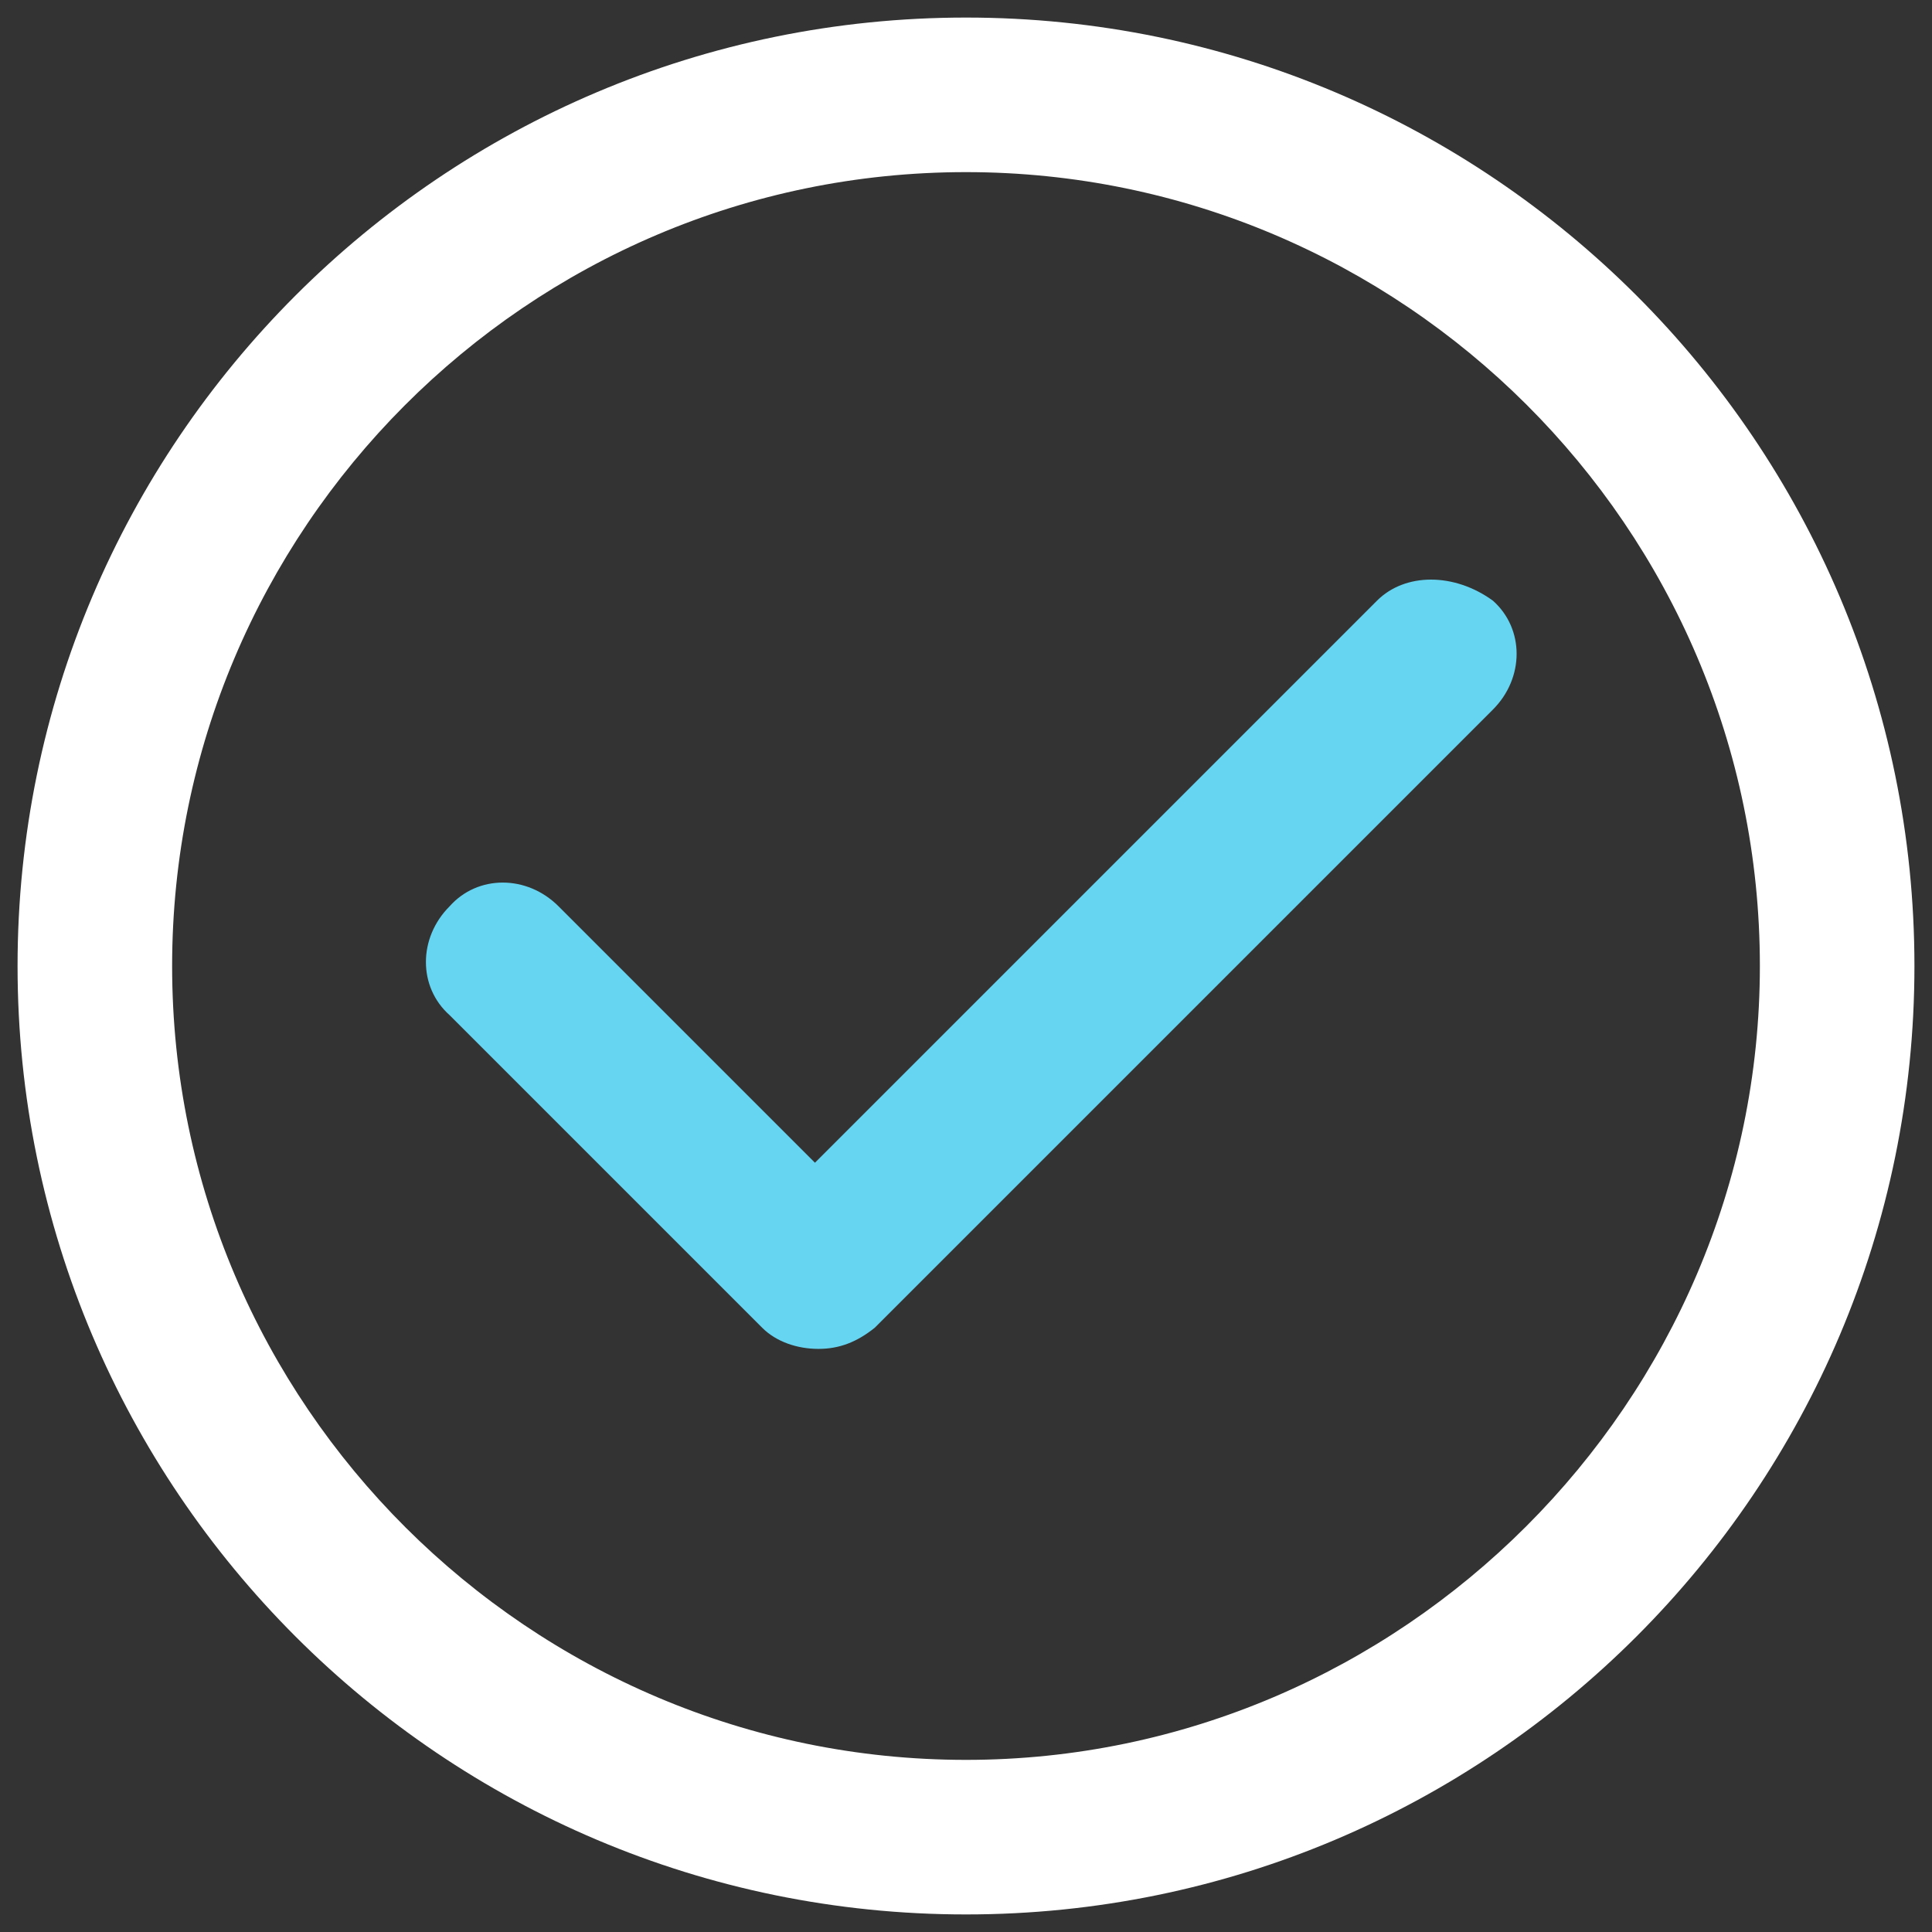
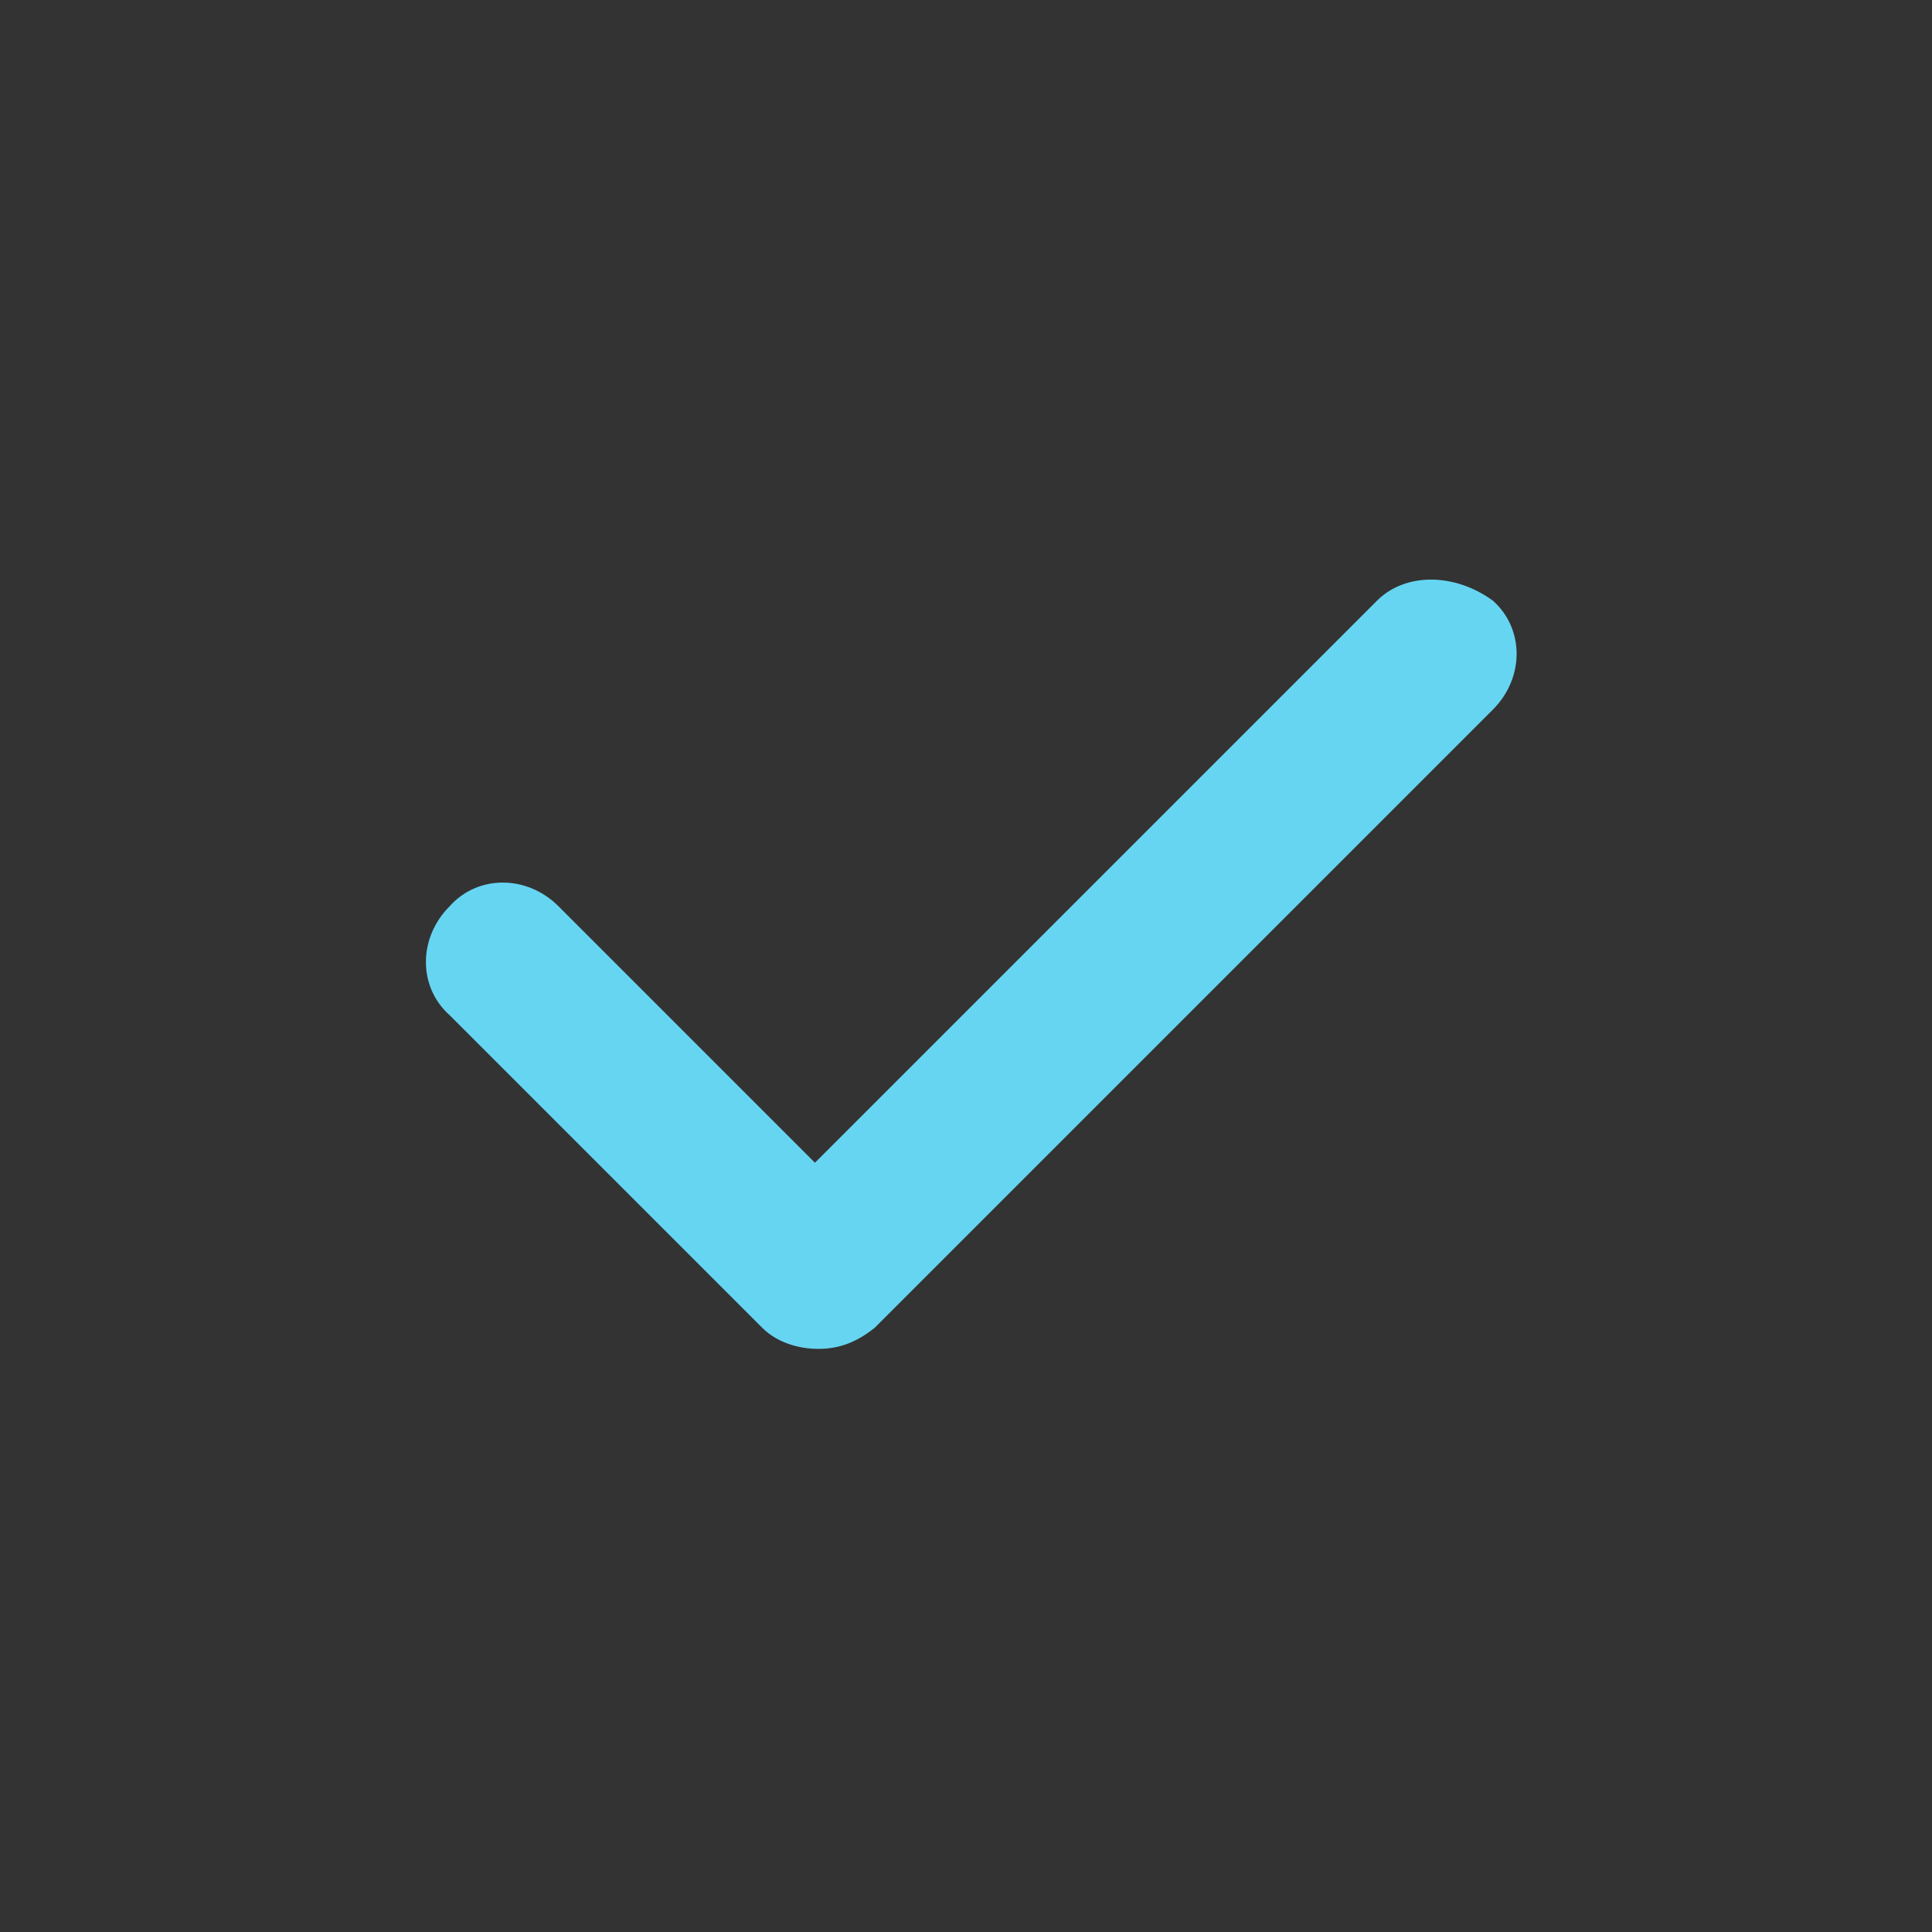
<svg xmlns="http://www.w3.org/2000/svg" version="1.1" id="Layer_1" x="0px" y="0px" viewBox="0 0 55 55" style="enable-background:new 0 0 55 55;" xml:space="preserve">
  <rect x="0" y="0" width="55" height="55" fill="#333333" stroke="none" />
  <style type="text/css">
	.st0{fill:none;}
	.st1{fill:#FFFFFF;}
	.st2{fill:#66D5F2;}
</style>
-   <rect class="st0" width="55" height="55" />
  <g>
    <path class="st1" d="M-959.5,26.5c-9.1-4.3-11-8.3-9.3-18.2c2.3-13.1,4.7-26.3,6.8-39.4c0.3-1.6-0.6-3.9-1.8-5.1   c-9.8-9.7-19.8-19.3-29.9-28.8c-4.2-4-6.2-8.6-4.5-14.1c1.7-5.6,5.8-8.3,11.6-9.1c13.6-1.8,27.1-3.9,40.7-5.8   c3-0.4,4.8-1.5,6.2-4.3c5.9-12.2,12.1-24.3,18.1-36.5c2.5-5.1,6.2-8.5,12.1-8.5c6.1-0.1,9.8,3.3,12.4,8.6c6,12.2,12.2,24.3,18,36.5   c1.3,2.8,3,3.8,5.9,4.2c14,1.9,27.9,4,41.8,6c5.3,0.8,9,3.6,10.7,8.7c1.7,5,0.4,9.6-3.4,13.4c-10.3,10-20.6,20-31,29.8   c-1.6,1.6-2.1,3-1.7,5.2c2.5,13.5,4.8,27,7.1,40.5c1.5,8.7-1,13-9.6,17c-1.7,0-3.5,0-5.2,0c-2.6-1.2-5.2-2.4-7.7-3.7   c-11.5-5.9-22.9-12-34.4-17.8c-1.3-0.7-3.5-1-4.7-0.3c-14.2,7.2-28.2,14.6-42.3,21.9C-955.5,26.5-957.5,26.5-959.5,26.5z    M-985.1-75.6c-0.2,0.3-0.3,0.7-0.5,1c1.1,0.9,2.2,1.6,3.2,2.6c10.2,9.8,20.2,19.6,30.5,29.3c3,2.9,4,5.8,3.2,10   c-2.8,14.7-5.2,29.4-7.7,44.2c-0.1,0.5,0.1,1.1,0.1,1.9c1.4-0.7,2.6-1.2,3.7-1.8c12.7-6.6,25.5-13.1,38.1-19.9c3.7-2,6.8-2,10.5,0   c12.6,6.7,25.4,13.3,38.1,19.9c1.1,0.6,2.3,1.1,3.8,1.8c-0.1-1.3-0.1-1.9-0.2-2.5c-2.5-14.6-4.9-29.2-7.7-43.8   c-0.8-4.1,0.3-6.9,3.2-9.6c10.3-9.8,20.5-19.7,30.8-29.5c1-0.9,2.3-1.5,3.4-2.2c-1.5-1.2-2-1.5-2.6-1.6   c-14.5-2.1-29.1-4.3-43.7-6.2c-4.6-0.6-7.6-2.4-9.7-6.8c-6-12.7-12.4-25.2-18.7-37.8c-0.6-1.1-1.2-2.2-2.1-3.9   c-7.3,14.6-14.3,28.5-21.2,42.5c-1.7,3.5-4.1,5.3-8,5.8c-7.5,0.9-15.1,2.1-22.6,3.2C-969.1-77.9-977.1-76.7-985.1-75.6z" />
    <path class="st1" d="M-717.8-105.3c-2.2,2.8-4.2,5.8-6.7,8.4c-6.8,6.8-13.7,13.4-20.7,20c-1.9,1.8-2.6,3.4-2.1,6.1   c2,10.1,3.6,20.4,5.4,30.6c1.4,8.2-2,14.3-9.1,15.3c-2.6,0.4-5.7-0.4-8.2-1.6c-9.1-4.4-18.1-9-26.8-14c-3.7-2.1-6.5-2.2-10.2-0.1   c-8.9,5-18.1,9.5-27.1,14.2c-3.7,1.9-6.7,1.4-8.7-1.2c-2.5-3.2-1.8-7.5,2.1-9.6c11.9-6.3,23.8-12.6,35.8-18.6c1.8-0.9,5-0.5,7,0.5   c9.6,4.7,19.1,9.8,28.6,14.7c1.1,0.6,2.2,1.1,3.9,1.9c-1.3-7.7-2.5-14.9-3.7-22.1c-0.7-4.2-1.2-8.4-2.2-12.5s0.3-6.9,3.2-9.6   c7.5-7,14.7-14.2,22.1-21.3c0.9-0.9,1.9-1.6,3.6-3.1c-8.2-1.2-15.2-2.2-22.3-3.3c-4.7-0.7-9.4-1.5-14.1-2c-3.5-0.4-5.6-2.1-7.1-5.2   c-4.6-9.5-9.4-19-14.2-28.4c-0.5-1.1-1.2-2.1-2-3.6c-5.3,10.6-10.5,20.7-15.3,30.9c-1.9,4.1-4.6,6.1-9,6.6   c-12.2,1.5-24.4,3.4-36.7,5.2c-4,0.6-7.3-1.7-7.8-5.2c-0.5-3.8,1.5-6.7,5.7-7.3c11.2-1.7,22.5-3.2,33.6-5.1c1.5-0.2,3.3-1.6,4-3   c4.8-9.2,9.4-18.4,13.9-27.8c2.4-5.1,5.7-8.9,11.7-8.9c5.9,0,9.1,3.7,11.4,8.7c4.3,9,9,17.8,13.2,26.8c1.4,2.9,3.2,4.2,6.4,4.6   c9.5,1.1,19,2.8,28.5,3.9c6.3,0.7,11.2,2.9,13.8,9C-717.8-109.3-717.8-107.3-717.8-105.3z" />
    <path class="st1" d="M-794-241.7c-0.1,47.9-31.1,92-76.2,108c-4.7,1.7-8.2,0.4-9.6-3.5c-1.3-3.6,0.6-6.8,5.1-8.5   c9.7-3.6,18.6-8.4,26.7-14.7c1-0.8,2.1-2.2,2.2-3.5c1.8-20.9-8.8-39.8-27.2-48.8c-2.4-1.2-4.1-1-6.4,0.4   c-20,11.7-40.2,11.7-60.2-0.1c-2.4-1.4-4.1-1.3-6.4-0.2c-18.2,8.7-29.3,28.4-27.1,48.8c0.1,1.1,1.1,2.6,2.1,3.1   c8.3,4.8,16.6,9.4,25,14.1c0.8,0.4,1.6,0.6,2.4,0.9c4.2,1.7,6,5,4.7,8.4c-1.3,3.7-4.9,5.1-9.3,3.5c-29.6-10.9-51.5-30.5-65-59   c-30.7-64.8,4.4-140.9,73.4-160.1c66.8-18.6,134.9,26.4,144.3,95.4C-794.8-252.1-794.5-246.9-794-241.7z M-953.3-223.7   c-21.7-27.1-15.3-60.9,4.6-79.5c20.5-19.1,51.9-20.8,74.2-3.6c11,8.5,18.2,19.5,21.1,33c4.1,18.6-0.4,35.3-12.4,50.2   c19.3,10.8,30.1,27,32.9,48.7c33-35.3,37.3-99.8-6.2-141.3c-42.6-40.7-111.4-36.6-148.8,8.7c-37.2,44.9-25.8,104.4,2,132.3   C-982-198.1-976.2-206.7-953.3-223.7z M-864.6-260.9c0-24.5-20.3-44.8-44.8-44.8c-24.4,0-44.6,20.1-44.7,44.5   c-0.2,24.5,20.1,44.9,44.6,45C-885-216.1-864.7-236.4-864.6-260.9z" />
    <path class="st1" d="M-1027.5-150c-5.4,10.7-10.6,20.5-15.1,30.5c-2.3,5-5.8,6.8-10.9,7.5c-10.4,1.2-20.7,2.9-31.1,4.4   c-0.4,0.1-0.9,0.2-1.4,0.3c2.1,2.2,3.9,4.3,6,6.3c6.4,6.3,12.9,12.5,19.4,18.7c2.5,2.3,3.3,4.9,2.7,8.4c-2.1,11.5-4,23-6.1,35.3   c1.7-0.8,2.8-1.4,3.9-1.9c9.3-4.8,18.6-9.6,27.8-14.6c3.3-1.8,6.2-1.9,9.5-0.1c11.1,5.9,22.3,11.7,33.4,17.5c2.9,1.5,4.6,3.8,4,7.3   c-0.6,3.1-2.6,4.9-5.7,5c-1.6,0.1-3.4-0.6-4.9-1.4c-9.4-4.8-18.8-9.7-28.1-14.7c-2.3-1.2-4.1-1.4-6.5-0.1   c-9.3,5-18.8,9.8-28.1,14.8c-4.7,2.5-9.2,3.2-13.7-0.1c-4.5-3.2-5.3-7.8-4.4-13c1.8-10.6,3.6-21.1,5.6-31.7   c0.4-2.2-0.1-3.4-1.6-4.9c-7.8-7.4-15.4-14.9-23.2-22.3c-3.7-3.5-5.8-7.5-4.3-12.7c1.6-5.3,5.4-7.7,10.7-8.4   c10.6-1.4,21.2-3.1,31.8-4.5c2.6-0.3,4.1-1.4,5.3-3.8c4.5-9.3,9.3-18.5,13.8-27.8c2.3-4.9,5.6-8.4,11.3-8.4c5.8,0,9.2,3.5,11.6,8.6   c4.5,9.4,9.3,18.7,13.9,28.1c0.9,1.8,1.9,2.8,4.1,3.1c10.9,1.4,21.7,3,32.5,4.7c5.3,0.8,7.6,3.7,6.8,7.9c-0.7,3.7-3.9,5.4-8.8,4.7   c-12.2-1.8-24.4-3.6-36.6-5.2c-3.8-0.5-6-2.4-7.6-5.7C-1016.8-128.6-1022-138.9-1027.5-150z" />
    <path class="st1" d="M-943.1-55.8c-4.7,0-7.3-2.1-7.7-5.6c-0.4-3.6,1.7-6.5,5.6-7.1c5.8-0.9,11.6-1.7,17.4-2.4   c2.2-0.3,3.5-1.1,4.5-3.2c2.5-5.3,5.1-10.5,7.8-15.7c2.1-4,5.5-5.3,8.9-3.7c3.4,1.7,4.5,5.3,2.6,9.2c-3.4,7-6.8,14.1-10.6,21   c-0.9,1.7-2.9,3.4-4.7,3.8C-927.5-58-935.7-56.9-943.1-55.8z" />
  </g>
  <g>
    <path class="st1" d="M-883.1,612.2c-3.9,10.7-7.7,21-11.5,31.4c-1,2.7-2,5.4-3,8.1c-0.9,2.5-2.1,4.7-5.1,4.5   c-2.9-0.2-3.8-2.4-4.5-4.8c-6-20.3-12-40.6-18.1-60.9c-2.4-8.1-4.8-16.2-7.3-24.3c-0.2-0.6-0.5-1.3-1.1-2.9c-2.4,8-4.5,15-6.6,21.9   c-6.5,22-13,43.9-19.6,65.9c-0.5,1.8-1.7,3.7-3.2,4.7c-2.3,1.6-5-0.1-6.3-3.8c-4.5-12.3-9-24.5-13.5-36.8c-0.3-0.8-0.6-1.6-1.1-2.8   c-1.2,0.8-2.3,1.5-3.4,2.3c-10.1,7.5-20.2,15-30.3,22.6c-2.1,1.6-4.2,2.9-6.8,1.1c-2.5-1.8-2-4.2-1.3-6.7   c9.3-31,18.5-62.1,27.8-93.5c-2.5-0.6-4.8-1.2-7.2-1.9c-11.4-3.3-15.7-9.2-15.4-21c0.1-4.5,0.5-9,0.8-13.4c0.3-4.1-1-7.6-3.6-10.7   c-2.3-2.8-4.7-5.5-7-8.3c-9-10.7-9-19.1-0.1-29.7c1.5-1.8,3-3.7,4.7-5.4c5.3-5.1,6.9-11.3,5.8-18.4c-0.5-3.2-0.6-6.5-0.7-9.7   c-0.1-10.7,4-16.4,14.3-19.6c3.9-1.2,7.9-2.1,12-3c5.3-1.2,9.3-4,12-8.7c2-3.5,4-6.9,6.3-10.2c6.4-9.2,13.5-11.5,24-7.7   c3.6,1.3,7.2,2.7,10.7,4.4c5.4,2.5,10.5,2.2,15.9-0.1c4.6-1.9,9.2-3.8,14-5.3c7.2-2.2,13.4,0.1,18,5.8c2.9,3.6,5.4,7.5,7.6,11.5   c3.2,5.9,7.8,9.4,14.5,10.6c4.4,0.8,8.8,2,13,3.5c7.8,2.8,11.7,8.6,11.8,16.8c0,3.6,0,7.3-0.6,10.8c-1.1,7.5,0.4,14,6.1,19.5   c2.4,2.3,4.5,5,6.5,7.7c6.2,8.5,6.2,15.8-0.1,24.4c-2,2.7-4.1,5.4-6.5,7.7c-5.3,5.3-7,11.5-6,18.8c0.5,3.8,0.6,7.7,0.6,11.6   c0,8.1-4,13.7-11.6,16.6c-3.5,1.3-7.1,2.2-11,3.4c3.9,13.1,7.7,26,11.6,39c5.4,18,10.7,36,16.1,54.1c0.8,2.6,1.5,5.2-1.2,7.1   c-2.7,1.8-4.9,0.2-7.1-1.4c-10-7.5-20-14.9-30-22.4C-880.8,613.8-881.8,613.1-883.1,612.2z M-855.7,422.4c0.3-10-1.2-12-10.1-14.5   c-2.6-0.7-5.3-1.3-8-1.8c-8.6-1.7-15-6.3-19.3-14c-1.9-3.5-4-6.9-6.4-10.1c-3.2-4.4-6-5.3-11-3.6c-4.1,1.4-8.1,3.1-12.2,4.8   c-7.1,3.1-14.2,3.2-21.4,0.1c-3.8-1.6-7.6-3.2-11.4-4.6c-6.2-2.2-9.1-1.3-12.8,4.1c-2.5,3.7-4.8,7.6-7.2,11.4   c-3.6,5.8-8.7,9.5-15.3,11.1c-4.7,1.2-9.5,2.2-14.1,3.7c-4.9,1.6-6.6,4-6.6,9.1c0,3.4,0.1,6.8,0.6,10.1c1.3,9.6-0.9,18-7.8,25.1   c-2.4,2.5-4.7,5.2-6.7,8c-3.5,4.8-3.5,8.2,0,13c2.8,3.8,6,7.3,9.1,10.9c4,4.8,6,10.3,5.7,16.6c-0.3,5.1-0.7,10.2-0.8,15.3   c-0.1,5.5,1.6,7.9,7,9.6c3.5,1.1,7.2,2.1,10.8,2.8c8.7,1.7,15.3,6.2,19.7,14.1c2,3.6,4.2,7.1,6.6,10.4c3,4,5.7,4.9,10.5,3.3   c4.8-1.6,9.6-3.6,14.3-5.5c5.9-2.4,11.8-2.5,17.8-0.1c4.6,1.9,9.2,3.8,13.9,5.5c5.4,1.9,8.3,1,11.7-3.7c2.7-3.8,5-7.7,7.4-11.7   c3.7-6.1,9-9.9,15.9-11.5c4.5-1.1,9-2.1,13.4-3.5c5.4-1.7,7-4.1,7-9.6c0-3.2-0.1-6.5-0.6-9.7c-1.3-9.6,0.8-18,7.7-25.1   c2.4-2.5,4.7-5.2,6.7-8c3.5-4.8,3.6-8.2,0-13c-2.8-3.7-5.8-7.2-8.8-10.7c-4.4-5.1-6.4-10.9-5.9-17.6   C-856.2,429.4-855.9,425.5-855.7,422.4z M-989.1,539.9c-8.4,28.2-16.4,55.1-24.7,83.1c9.5-7.1,18.1-13.5,26.7-19.9   c5.8-4.3,7.9-3.7,10.3,2.9c3.7,10.1,7.5,20.3,11.6,31.4c7.6-25.6,15-50.4,22.5-75.7c-3.4,1.3-6,2.4-8.6,3.4   c-11.5,4.2-18.5,2-25.3-8.2c-2.4-3.6-4.5-7.5-7-11.1C-984.9,543.8-986.8,542.3-989.1,539.9z M-902,637.4c4.2-11.4,8-21.7,11.8-31.9   c2.2-5.9,4.6-6.6,9.7-2.7c4.4,3.3,8.8,6.6,13.2,9.8s8.7,6.5,13.9,10.3c-8.3-28-16.4-55-24.7-83.2c-2.4,2.7-4.4,4.5-5.9,6.7   c-2.5,3.6-4.5,7.5-7,11.1c-6.4,9.4-13.6,11.7-24.3,7.8c-2.9-1-5.7-2.2-9.2-3.7C-917,587-909.6,611.7-902,637.4z" />
    <path class="st1" d="M-933.7,527.8c-33.2-0.1-59.9-26.9-59.8-60c0.1-33.1,27.1-59.9,60.2-59.7c33.2,0.2,59.7,27,59.6,60.2   C-873.8,501.2-900.7,527.8-933.7,527.8z M-933.6,417.1c-28,0-50.8,22.6-51,50.5c-0.1,28.2,22.5,51,50.7,51.2   c28.1,0.2,51.1-22.6,51.1-50.7C-882.6,440-905.4,417.1-933.6,417.1z" />
    <path class="st1" d="M-909.7,495.1c0.1,4.3-3.3,6.5-6.9,4.5c-4.4-2.4-8.8-4.7-12.9-7.6c-3.1-2.2-5.4-1.8-8.3,0.1   c-3.9,2.6-8,5-12.3,7.1c-1.5,0.7-4.3,1-5.4,0.1c-1.3-1.1-1.9-3.7-1.7-5.5c0.8-5.3,2.3-10.5,3.2-15.7c0.2-1.4-0.4-3.4-1.4-4.4   c-3.8-3.8-8.1-7.1-11.8-10.9c-1.2-1.2-2.5-3.7-2-5c0.6-1.5,2.9-3.1,4.6-3.4c5.4-0.9,10.9-1.1,16.3-1.9c1.3-0.2,2.9-1.3,3.4-2.5   c2.4-4.8,4.2-9.8,6.7-14.6c0.8-1.6,3-3.7,4.4-3.6c1.7,0.1,3.8,2.1,4.7,3.8c2.4,4.6,4.4,9.5,6.4,14.3c0.8,1.8,1.7,2.7,3.8,2.8   c5.2,0.3,10.5,0.7,15.6,1.6c1.9,0.3,4.6,1.8,5.1,3.3s-0.9,4.2-2.3,5.6c-3.4,3.5-7,6.8-10.8,9.7c-2.4,1.9-2.6,3.8-1.9,6.5   C-911.9,484.8-910.8,490.2-909.7,495.1z M-946.5,486.9c3.5-2,6.5-3.6,9.3-5.4c2.5-1.6,4.8-1.5,7.3,0c2.8,1.8,5.7,3.3,9.2,5.3   c-0.9-4-1.5-7.1-2.3-10.3c-0.7-2.9-0.1-5.3,2.4-7.3s4.8-4.2,7.7-6.9c-3.7-0.4-6.6-0.8-9.5-0.9c-3.6-0.2-6-1.6-7.3-5.2   c-1-2.8-2.4-5.5-4-8.9c-1.6,3.7-3.1,6.4-4.1,9.3c-1.1,3.1-3.3,4.5-6.4,4.7c-3.1,0.2-6.3,0.6-10.2,1c3.1,2.8,5.4,5,7.9,7   c2.4,1.9,3,4.1,2.3,7C-944.9,479.6-945.6,482.9-946.5,486.9z" />
  </g>
  <g>
    <path class="st1" d="M-1639.8,263.1c3.4,1.7,4.5,4.5,4.4,8.2c-0.1,5.4,0.1,10.9-0.1,16.4c-0.1,4.6-2.6,7.4-6.2,7.3   c-3.5-0.1-5.7-2.8-5.8-7.3c-0.1-5.4,0-10.9-0.1-16.4c-0.1-3.6,1-6.5,4.4-8.2C-1641.9,263.1-1640.9,263.1-1639.8,263.1z" />
-     <path class="st1" d="M-1603,576.6c0-7.3,0.1-14.3,0-21.4c-0.2-16,6-28.6,19.4-37.5c16.1-10.6,29-24.1,38-41.2   c5.6-10.7,9.3-22,11.2-33.9c0.2-1,0.4-2.1,0.7-3.1c1-3.5,3.6-5.2,6.8-4.7c3.3,0.6,5.4,3.4,4.6,7.2c-1.9,8.9-3.5,18.1-6.7,26.6   c-8.9,24-24.1,43.4-45.7,57.3c-11.8,7.7-17.2,17.9-16.3,31.8c0.4,5.6,0.1,11.2,0,16.8c0,2,0.4,3.4,2.4,4.5   c5.3,2.9,8.1,7.5,8.1,13.6c-0.1,5.8,1,11.8-2.5,17.1c-0.3,0.5-0.1,1.6,0.3,2.2c3.7,6.5,2.7,13.5,1.8,20.3   c-0.9,6.7-7.1,11.6-14.1,11.9c-6.4,0.2-12.7,0-19.8,0c0,4.1,0,7.9,0,11.7c-0.1,10.7-5.5,16.1-16.3,16.1c-7.2,0-14.4,0.1-21.6,0   c-9.2-0.1-14.9-5.7-15.1-14.9c-0.1-4.1,0-8.2,0-12.8c-5.8,0-11.2,0-16.6,0c-11.8-0.1-17.7-5.9-17.8-17.6c0-5.1-0.6-10.4,2.5-15.1   c0.4-0.6-0.3-2.1-0.7-3.2c-2.7-7.8-3.1-15.6,0.3-23.2c1-2.3,3.2-4.3,5.4-5.6c2.2-1.4,3.1-2.7,3-5.3c-0.2-6.5-0.2-13,0-19.6   c0.3-11.9-4.5-20.9-14.7-27.4c-20.6-13.2-36.2-31-45.4-53.7c-17.5-43.2-12.3-84,15.9-121.1c19.2-25.4,45.3-40,76.8-45.2   c0.8-0.1,1.6-0.2,2.4-0.3c4.1-0.3,6.9,1.7,7.3,5.1c0.4,3.1-1.7,5.8-5.6,6.6c-5.2,1.2-10.5,2-15.6,3.3c-40.9,11-72.8,47.1-77.8,89   c-5.4,45,10.9,80.5,48.3,106c13.8,9.4,20.6,21.7,20.3,38.2c-0.1,7,0,14.1,0,21.4C-1654.2,576.6-1628.9,576.6-1603,576.6z    M-1641.4,604.6c13.2,0,26.3,0,39.5,0c9.5,0,9.5,0,9.4-9.4c0-5.8-0.5-6.3-6.4-6.3c-27.2,0-54.5,0-81.7,0c-9.7,0-9.7,0-9.6,9.5   c0,5.4,0.9,6.2,6.2,6.2C-1669.8,604.7-1655.6,604.6-1641.4,604.6z M-1641,616.6c-13.4,0-26.9,0-40.3,0c-9,0-9,0-9,9   c0,6.2,0.4,6.6,6.6,6.6c27.1,0,54.3,0,81.4,0c9.9,0,9.9,0,9.8-9.8c-0.1-5.1-0.7-5.8-5.8-5.8C-1612.5,616.6-1626.8,616.6-1641,616.6   z M-1626.9,644.5c-10,0-19.3,0-28.9,0c0,4.4-0.2,8.5,0.2,12.5c0.1,1.1,2,2.8,3.2,2.8c7.4,0.3,14.8,0.3,22.2,0   c1.1,0,3.1-1.8,3.2-2.9C-1626.7,652.9-1626.9,648.8-1626.9,644.5z" />
    <path class="st1" d="M-1660.6,365.8c0-5.3,0-10.6,0-15.9c0-7.3,3.1-10.4,10.4-10.5c6-0.1,12-0.1,18,0c6.8,0.2,9.9,3.4,9.9,10.2   c0,4.5,0.1,9,0,13.6c-0.1,2,0.5,3,2.5,3.8c7.9,3,7.8,3.1,13.8-2.9c2.2-2.2,4.2-4.4,6.5-6.4c4-3.5,8.3-3.7,12.2-0.1   c5.2,4.8,10.2,9.8,15,14.9c3.7,3.9,3.4,8.4-0.4,12.5c-3.3,3.5-6.7,6.9-10.2,10.2c-1.6,1.5-1.7,2.6-1.1,4.8c1.7,6.5,5.4,8.9,12,7.8   c3-0.5,6.1-0.2,9.2,0c5,0.2,8.3,3.3,8.5,8.2c0.2,7.2,0.2,14.4,0,21.5c-0.2,5.2-3.5,8.2-9.2,8.5c-4.6,0.2-9.3,0.2-14,0   c-2.6-0.1-3.4,1.1-4.6,3.2c-3.4,5.5-1.9,9.3,2.9,12.9c2.4,1.8,4.5,4.2,6.5,6.5c3.9,4.2,4,8.7,0.1,12.8c-4.6,4.9-9.5,9.7-14.4,14.4   c-4.1,3.8-8.6,3.7-12.8-0.1c-3.4-3.2-6.7-6.5-9.9-9.9c-1.7-1.8-3.1-1.8-5.5-1.2c-6.5,1.5-8.2,5.4-7.3,11.5c0.4,2.9,0.1,5.8,0,8.8   c-0.2,5.9-3.4,9.2-9.2,9.3c-6.6,0.1-13.3,0.1-20,0c-5.6-0.1-8.9-3.3-9.1-9c-0.2-4.9-0.1-9.8,0-14.8c0.1-2-0.6-3-2.6-3.8   c-7.8-3-7.8-3.1-13.8,2.9c-2.1,2.1-4.1,4.2-6.2,6.2c-4.2,3.8-8.7,3.9-12.8,0c-4.8-4.6-9.5-9.3-14.1-14.1c-4.1-4.3-4-8.8,0-13.1   c3.3-3.5,6.7-6.9,10.2-10.2c1.6-1.5,1.5-2.7,1-4.8c-1.6-6.4-5.3-8.6-11.7-7.5c-2.8,0.5-5.8,0.2-8.8,0c-5.9-0.3-9-3.5-9.2-9.4   c-0.1-6.6-0.1-13.3,0-20c0.1-5.6,3.4-8.8,9-8.9c4.8-0.1,9.6-0.1,14.4,0c2.2,0.1,3-0.8,4.1-2.6c3.6-5.8,2.3-10.1-3-13.9   c-2.4-1.8-4.5-4.2-6.5-6.5c-3.5-3.9-3.6-8.4,0-12.2c4.7-5,9.6-9.9,14.7-14.7c4.1-3.9,8.5-3.7,12.8,0.3c3.6,3.4,6.9,7,10.5,10.3   c0.9,0.8,2.8,1.1,4,0.7C-1665.8,368.3-1663.3,367-1660.6,365.8z M-1699.9,378.8c4.4,4.3,8.7,8.4,13,12.6c2.7,2.6,3,5.3,1.4,8.7   c-2,4.2-3.8,8.4-5.4,12.8c-2,5.6-3.3,6.7-9.2,6.7c-5.4,0-10.8,0-16.3,0c0,5,0,9.5,0,14.4c5.9,0,11.6,0.1,17.3,0   c4.3-0.1,6.6,1.8,7.9,5.7c1.4,4.3,3.2,8.4,5.1,12.5c2.5,5.3,2.4,6.7-1.8,10.9c-3.9,3.9-7.9,7.8-11.4,11.3c3.5,3.8,6.5,7.1,9.9,10.8   c4.1-4.2,8.2-8.2,12.1-12.4c2.9-3.1,5.9-3.5,9.7-1.7c4.3,2.1,8.7,3.9,13.2,5.5c4.1,1.4,6,3.8,5.9,8.3c-0.2,5.7,0,11.3,0,16.9   c5.1,0,9.7,0,14.4,0c0-5.9,0.1-11.5,0-17.1c-0.1-4.2,1.7-6.6,5.7-8c4.5-1.6,9-3.3,13.2-5.4c3.9-1.9,7-1.5,10,1.7   c3.9,4.1,8,8.1,12,12.1c3.6-3.5,6.8-6.7,10.4-10.3c-4.2-4.1-8.3-8.2-12.5-12.3c-2.9-2.8-3.3-5.7-1.5-9.3c2.1-4.4,4-8.9,5.6-13.6   c1.4-4,3.8-5.7,8-5.6c5.7,0.2,11.3,0,17.1,0c0-5,0-9.5,0-14.4c-5.8,0-11.3,0-16.9,0c-5.2,0-6.7-1.3-8.5-6.1   c-1.6-4.2-3.2-8.4-5.1-12.5c-2.3-4.9-2.2-6.5,1.6-10.2c4-4,8.1-7.9,11.6-11.4c-3.6-3.7-6.8-7-10.2-10.5c-3.7,3.8-7.7,7.7-11.5,11.7   c-3,3.1-6,3.8-9.9,1.7c-4.2-2.2-8.7-4-13.2-5.5c-4-1.3-5.8-3.7-5.7-7.9c0.1-5.7,0-11.4,0-17.2c-5,0-9.5,0-14.4,0   c0,6.1-0.1,12,0,17.8c0,3.7-1.6,5.9-5.1,7.1c-4.5,1.6-8.9,3.4-13.2,5.4c-5.3,2.4-6.7,2.4-10.9-1.9c-3.9-3.9-7.6-8-11.3-11.8   C-1693,372.1-1696.2,375.3-1699.9,378.8z" />
    <path class="st1" d="M-1626.2,306.9c13.6,1.6,26.8,5.5,39.1,12c33.4,17.6,54.6,44.9,63.1,81.8c0.7,3.1,1.1,6.3,1.6,9.4   c0.7,4.9-1.1,8-4.9,8.5c-3.4,0.5-5.8-2.1-6.9-6.7c-2.5-9.6-4.1-19.6-8-28.6c-15.9-36.2-44-57.3-82.8-64.2c-1-0.2-2.1-0.3-3.1-0.5   c-3.4-0.8-5.4-2.9-5.1-6.5C-1633,308.7-1630.3,306.8-1626.2,306.9z" />
-     <path class="st1" d="M-1788.9,432.5c-3.3,0-6.6,0.1-9.9,0c-3.5-0.2-6-2.5-6-5.7c0.1-3.3,1.9-5.8,5.3-5.9c7-0.3,14-0.3,21,0   c3.5,0.2,5.7,3.1,5.3,6.2c-0.4,3.5-2.6,5.4-6.2,5.5C-1782.6,432.6-1785.8,432.6-1788.9,432.5   C-1788.9,432.6-1788.9,432.6-1788.9,432.5z" />
    <path class="st1" d="M-1493.7,432.6c-3.2,0-6.4,0.1-9.5,0c-3.8-0.1-6.3-2.4-6.4-5.7c-0.1-3.2,2.2-6,6-6.1c6.6-0.2,13.3-0.2,19.9,0   c3.7,0.2,6.2,3.1,5.8,6.3c-0.5,3.5-2.6,5.4-6.2,5.5C-1487.3,432.6-1490.5,432.6-1493.7,432.6L-1493.7,432.6z" />
    <path class="st1" d="M-1753.1,308.6c2.2,1.3,3.9,2,5.2,3.2c4.3,4.1,8.5,8.3,12.7,12.6c3,3.1,3.1,6.7,0.6,9.1   c-2.4,2.3-6,2.2-8.9-0.6c-4.5-4.3-9.1-8.6-13.1-13.3c-1.3-1.6-1.8-4.7-1.3-6.8C-1757.5,311.2-1754.9,310.1-1753.1,308.6z" />
    <path class="st1" d="M-1544.8,335.6c-1.3-1-3.6-1.9-4.1-3.4c-0.7-1.8-0.8-4.9,0.3-6.2c4.8-5.4,10-10.6,15.4-15.5   c2.2-2,5-1.6,7.2,0.5c2.3,2.2,3,5.1,0.8,7.5c-5,5.4-10.4,10.6-15.7,15.7C-1541.7,334.9-1543.1,335-1544.8,335.6z" />
    <path class="st1" d="M-1738.2,517.6c1.5,1.1,3.7,2.1,4.4,3.7c0.7,1.6,0.8,4.7-0.3,5.8c-4.9,5.5-10.2,10.7-15.7,15.7   c-2.2,2-5.1,1.4-7.2-0.7c-2.2-2.2-2.8-5.2-0.6-7.5c5-5.3,10.2-10.4,15.4-15.4C-1741.3,518.5-1739.9,518.3-1738.2,517.6z" />
    <path class="st1" d="M-1529.8,544.7c-2.1-1.2-3.7-1.8-4.9-2.9c-4.4-4.2-8.7-8.5-13-12.9c-2.8-2.9-3-6.4-0.7-8.9   c2.6-2.7,5.9-2.6,9.1,0.5c4.5,4.3,9.1,8.6,13.1,13.3c1.3,1.6,1.7,4.7,1.2,6.7C-1525.5,542.2-1528,543.3-1529.8,544.7z" />
    <path class="st1" d="M-1609.4,426.5c0.1,17.5-14.3,32.1-31.8,32.2s-32-14.3-32.1-31.9s14.2-32,31.8-32.1   C-1623.9,394.6-1609.5,408.9-1609.4,426.5z M-1641.5,406.7c-11.1,0-20,9-19.9,20.1c0,11,9.1,20.1,20.1,20c11,0,20-9.1,19.9-20.2   C-1621.4,415.5-1630.4,406.7-1641.5,406.7z" />
  </g>
-   <path class="st1" d="M27.5,0.5c-14.9,0-27,12.1-27,27s12.1,27,27,27c14.9,0,27-12.1,27-27S42.4,0.5,27.5,0.5z M27.5,50.1  c-12.4,0-22.6-10.1-22.6-22.6c0-12.4,10.1-22.6,22.6-22.6c12.4,0,22.6,10.1,22.6,22.6C50.1,39.9,39.9,50.1,27.5,50.1z" />
  <path class="st2" d="M39.2,17.1l-16,16l-7.3-7.3c-0.9-0.9-2.3-0.9-3.1,0c-0.9,0.9-0.9,2.3,0,3.1l8.9,8.9c0.4,0.4,1,0.6,1.6,0.6  c0.6,0,1.1-0.2,1.6-0.6l17.6-17.6c0.9-0.9,0.9-2.3,0-3.1C41.4,16.3,40,16.3,39.2,17.1z" />
</svg>